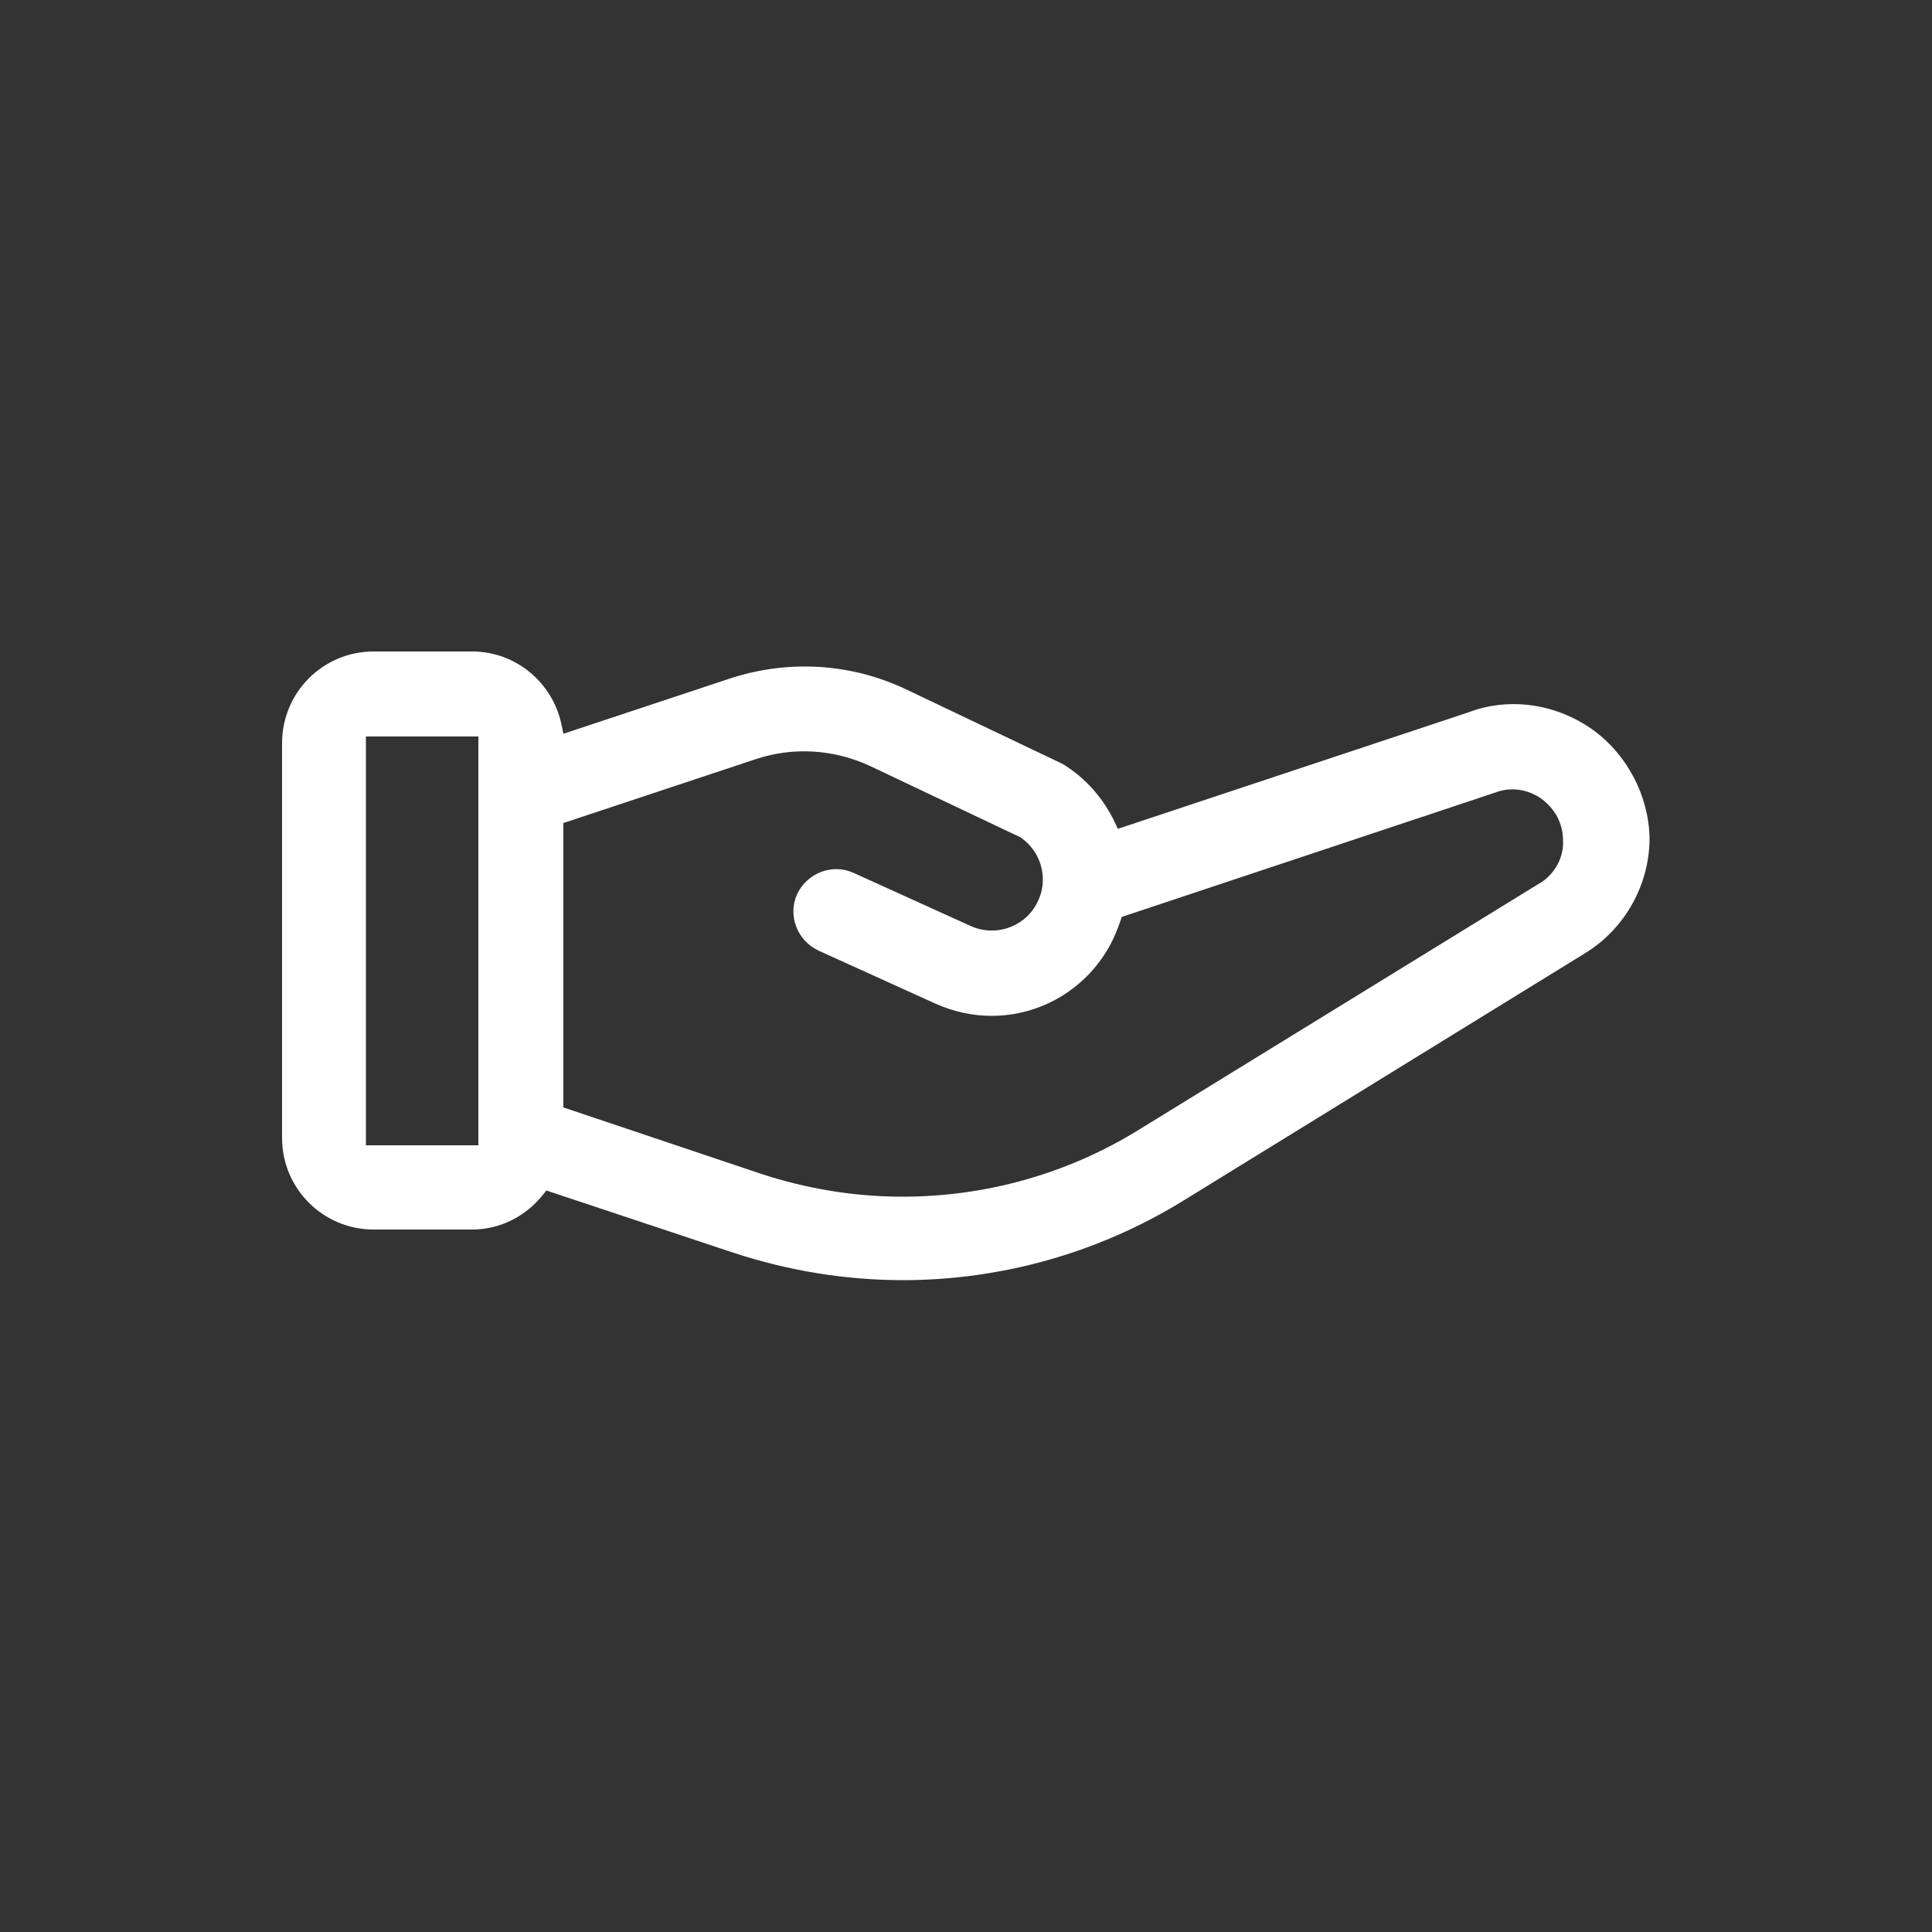
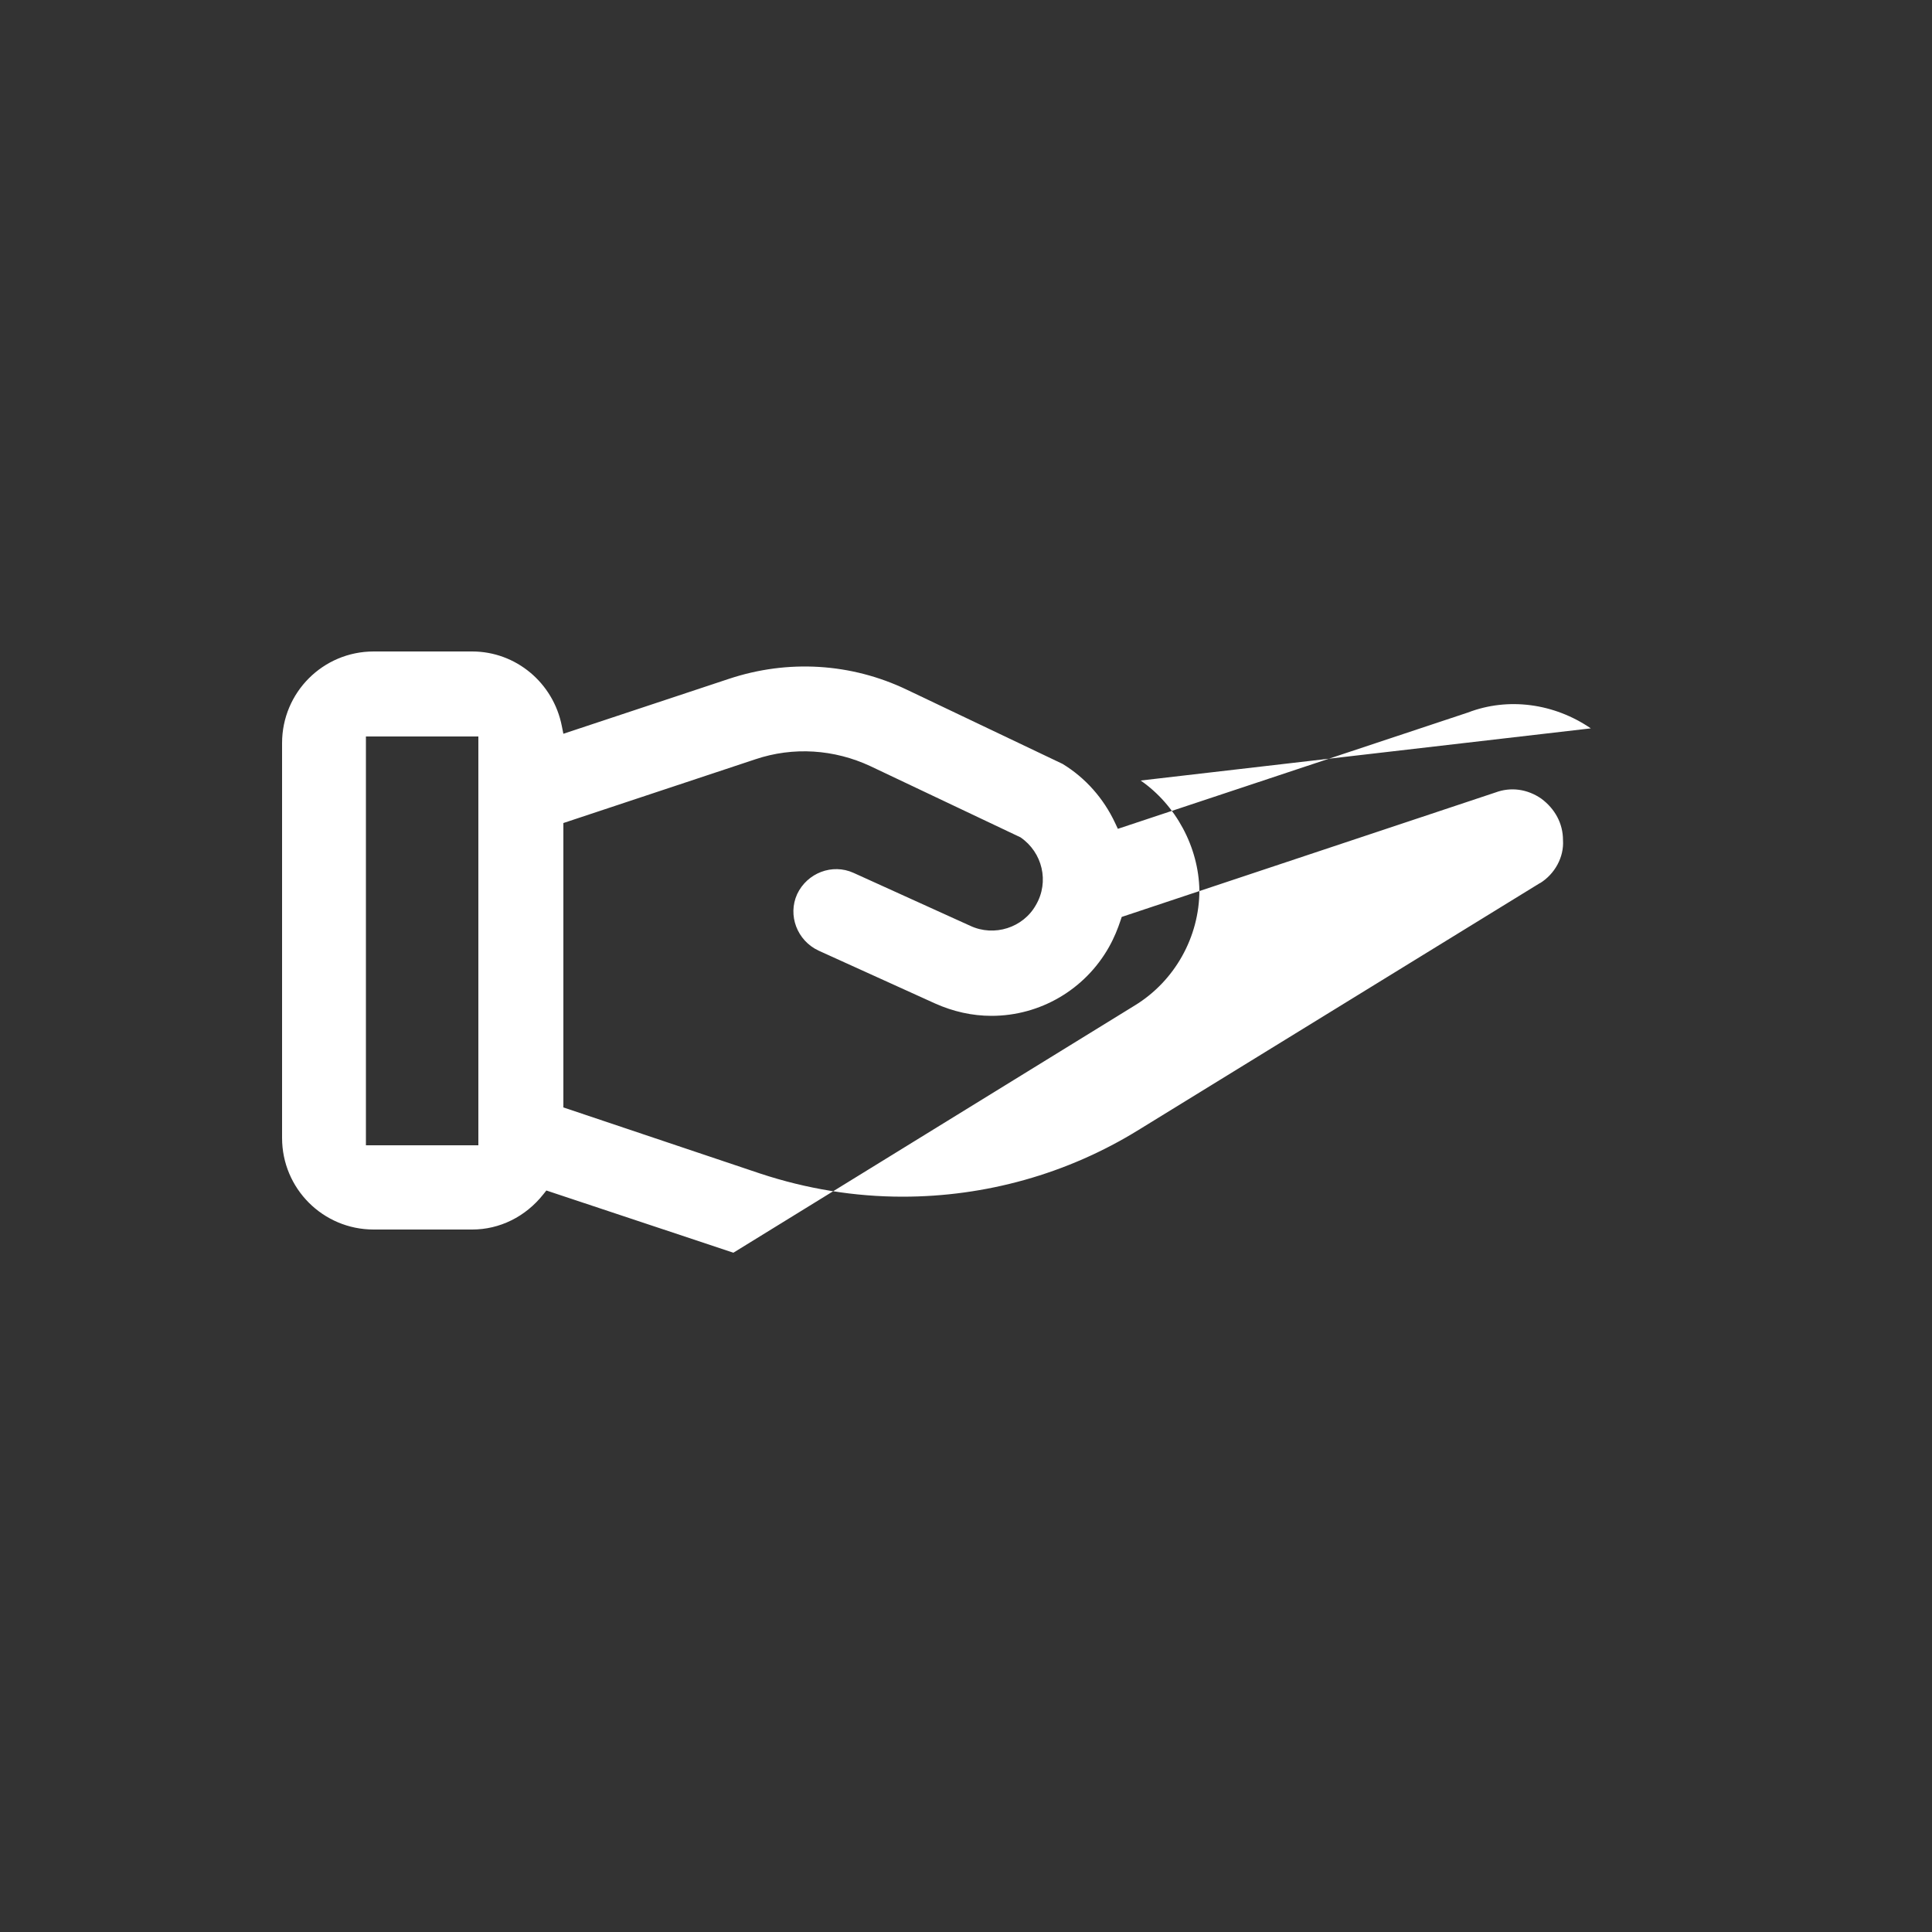
<svg xmlns="http://www.w3.org/2000/svg" id="Ebene_1" data-name="Ebene 1" viewBox="0 0 50 50">
  <rect x="0" y="0" width="50" height="50" fill="#333333" stroke="none" />
  <defs>
    <style>
      .cls-1 {
          fill:#ffffff;
        stroke-width: 0px;
      }
    </style>
  </defs>
-   <path class="cls-1" d="M41.17,18.85c-.95-.65-2.14-.81-3.18-.41l-9.06,3.01-.07-.15c-.3-.64-.77-1.17-1.36-1.53l-4.03-1.92c-1.44-.69-3.08-.79-4.61-.28l-4.28,1.42-.04-.2c-.22-1.12-1.19-1.93-2.32-1.93h-2.55c-1.31,0-2.37,1.06-2.37,2.37v10.22c0,1.31,1.06,2.37,2.37,2.37h2.55c.71,0,1.38-.33,1.84-.91l.08-.1,4.84,1.61c1.43.47,2.91.71,4.39.71,2.55,0,5.07-.71,7.26-2.06l10.39-6.4c1.03-.63,1.67-1.77,1.67-2.98-.02-1.12-.61-2.21-1.52-2.84h0ZM12.38,29.64h-2.91v-10.58h2.91v10.58ZM39.86,22.85l-10.39,6.39c-1.86,1.15-3.98,1.73-6.11,1.73-1.24,0-2.48-.2-3.69-.6l-5.09-1.71v-7.36l4.97-1.65c.98-.33,2.04-.26,2.98.18l3.88,1.84c.57.39.75,1.15.4,1.75-.33.59-1.08.83-1.7.54l-3.02-1.37c-.55-.25-1.2,0-1.46.55-.25.55,0,1.2.55,1.46l3.02,1.37c.47.21.96.32,1.46.32,1.26,0,2.42-.68,3.04-1.78.14-.25.23-.48.3-.69l.03-.09,9.67-3.22c.4-.15.83-.09,1.19.16.35.26.56.64.56,1.07.03.44-.21.88-.6,1.12h0Z" />
+   <path class="cls-1" d="M41.17,18.85c-.95-.65-2.14-.81-3.18-.41l-9.06,3.01-.07-.15c-.3-.64-.77-1.17-1.36-1.53l-4.03-1.92c-1.44-.69-3.08-.79-4.61-.28l-4.28,1.42-.04-.2c-.22-1.12-1.19-1.93-2.32-1.93h-2.55c-1.31,0-2.37,1.06-2.37,2.37v10.22c0,1.31,1.06,2.37,2.37,2.37h2.55c.71,0,1.38-.33,1.84-.91l.08-.1,4.84,1.61l10.39-6.4c1.03-.63,1.67-1.77,1.67-2.98-.02-1.12-.61-2.21-1.52-2.84h0ZM12.38,29.64h-2.91v-10.58h2.91v10.58ZM39.86,22.85l-10.39,6.39c-1.86,1.15-3.98,1.73-6.11,1.73-1.24,0-2.48-.2-3.69-.6l-5.09-1.71v-7.36l4.97-1.65c.98-.33,2.04-.26,2.98.18l3.88,1.84c.57.39.75,1.15.4,1.75-.33.59-1.08.83-1.7.54l-3.02-1.37c-.55-.25-1.2,0-1.46.55-.25.55,0,1.2.55,1.46l3.02,1.37c.47.21.96.32,1.46.32,1.26,0,2.42-.68,3.04-1.78.14-.25.23-.48.3-.69l.03-.09,9.67-3.22c.4-.15.83-.09,1.19.16.35.26.56.64.56,1.07.03.44-.21.88-.6,1.12h0Z" />
</svg>